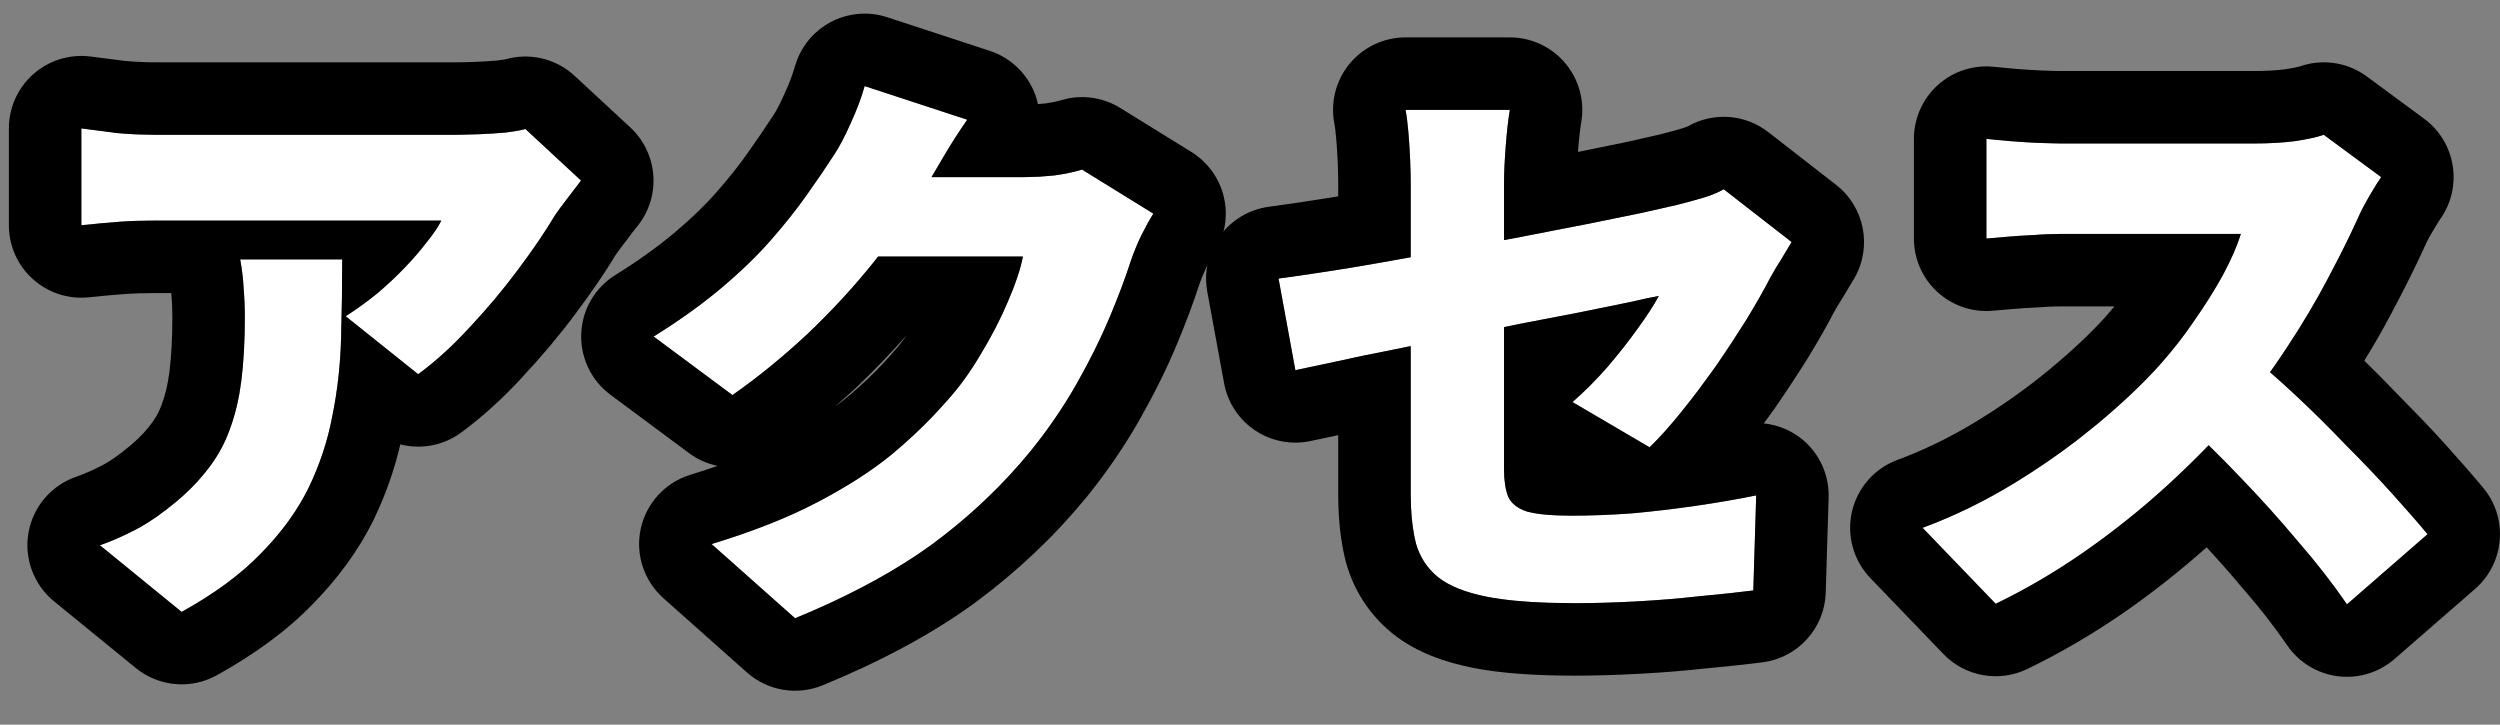
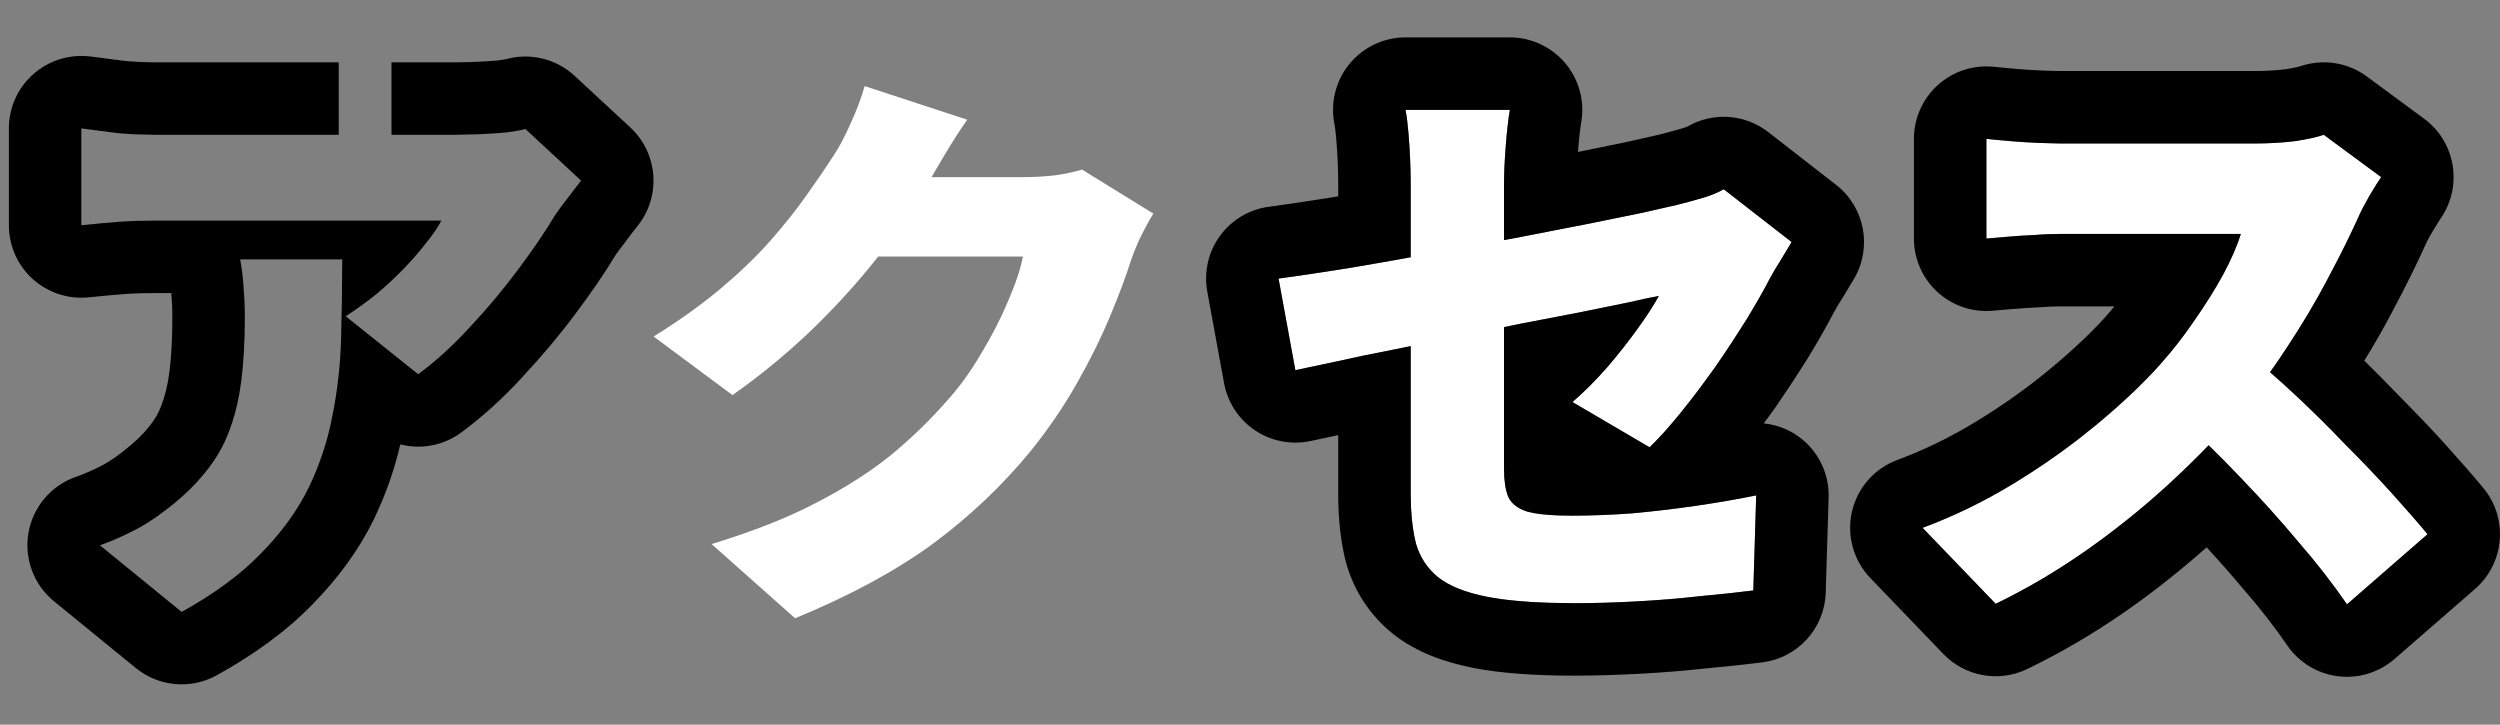
<svg xmlns="http://www.w3.org/2000/svg" width="69" height="20" viewBox="0 0 69 20" fill="none">
  <rect x="0" y="0" width="69" height="20" fill="#808080" stroke="none" />
  <path d="M65.721 4.888C65.646 4.995 65.539 5.166 65.4 5.4C65.262 5.635 65.15 5.854 65.064 6.056C64.84 6.547 64.563 7.102 64.233 7.72C63.913 8.328 63.544 8.947 63.129 9.576C62.723 10.206 62.286 10.797 61.816 11.352C61.219 12.046 60.553 12.728 59.816 13.4C59.091 14.062 58.323 14.675 57.513 15.24C56.712 15.795 55.902 16.27 55.081 16.664L53.065 14.568C53.928 14.248 54.771 13.838 55.593 13.336C56.414 12.835 57.171 12.296 57.864 11.72C58.558 11.144 59.139 10.595 59.608 10.072C59.961 9.678 60.281 9.267 60.569 8.84C60.867 8.414 61.129 7.998 61.352 7.592C61.577 7.176 61.742 6.798 61.849 6.456C61.731 6.456 61.544 6.456 61.288 6.456C61.032 6.456 60.739 6.456 60.408 6.456C60.078 6.456 59.731 6.456 59.368 6.456C59.017 6.456 58.675 6.456 58.344 6.456C58.014 6.456 57.715 6.456 57.449 6.456C57.193 6.456 57.001 6.456 56.873 6.456C56.638 6.456 56.387 6.467 56.12 6.488C55.864 6.499 55.619 6.515 55.385 6.536C55.16 6.558 54.974 6.574 54.825 6.584V3.832C55.017 3.854 55.24 3.875 55.496 3.896C55.763 3.918 56.019 3.934 56.264 3.944C56.52 3.955 56.723 3.96 56.873 3.96C57.032 3.96 57.257 3.96 57.544 3.96C57.833 3.96 58.153 3.96 58.505 3.96C58.867 3.96 59.235 3.96 59.608 3.96C59.992 3.96 60.355 3.96 60.697 3.96C61.048 3.96 61.358 3.96 61.624 3.96C61.891 3.96 62.089 3.96 62.217 3.96C62.622 3.96 62.995 3.939 63.337 3.896C63.688 3.843 63.955 3.784 64.136 3.72L65.721 4.888ZM62.025 9.752C62.43 10.072 62.867 10.451 63.337 10.888C63.806 11.325 64.27 11.784 64.728 12.264C65.198 12.733 65.63 13.187 66.025 13.624C66.419 14.062 66.745 14.435 67.001 14.744L64.776 16.68C64.382 16.104 63.934 15.528 63.432 14.952C62.942 14.366 62.419 13.784 61.864 13.208C61.321 12.632 60.761 12.083 60.184 11.56L62.025 9.752Z" fill="white" />
  <path d="M38.936 13.64C38.936 13.438 38.936 13.133 38.936 12.728C38.936 12.323 38.936 11.859 38.936 11.336C38.936 10.813 38.936 10.264 38.936 9.688C38.936 9.102 38.936 8.526 38.936 7.96C38.936 7.384 38.936 6.846 38.936 6.344C38.936 5.843 38.936 5.422 38.936 5.08C38.936 4.888 38.931 4.664 38.92 4.408C38.909 4.152 38.893 3.902 38.872 3.656C38.851 3.4 38.824 3.192 38.792 3.032H41.672C41.629 3.278 41.592 3.608 41.56 4.024C41.528 4.43 41.512 4.782 41.512 5.08C41.512 5.422 41.512 5.811 41.512 6.248C41.512 6.675 41.512 7.134 41.512 7.624C41.512 8.104 41.512 8.595 41.512 9.096C41.512 9.587 41.512 10.067 41.512 10.536C41.512 11.005 41.512 11.448 41.512 11.864C41.512 12.27 41.512 12.632 41.512 12.952C41.512 13.261 41.549 13.512 41.624 13.704C41.709 13.896 41.885 14.035 42.152 14.12C42.419 14.195 42.829 14.232 43.384 14.232C43.917 14.232 44.472 14.211 45.048 14.168C45.635 14.115 46.221 14.046 46.808 13.96C47.395 13.875 47.949 13.779 48.472 13.672L48.392 16.296C47.976 16.349 47.48 16.403 46.904 16.456C46.339 16.52 45.752 16.568 45.144 16.6C44.547 16.632 43.987 16.648 43.464 16.648C42.461 16.648 41.656 16.59 41.048 16.472C40.451 16.355 39.997 16.174 39.688 15.928C39.389 15.683 39.187 15.373 39.08 15C38.984 14.616 38.936 14.163 38.936 13.64ZM49.448 6.68C49.373 6.808 49.277 6.968 49.16 7.16C49.043 7.342 48.941 7.512 48.856 7.672C48.685 8.003 48.467 8.387 48.2 8.824C47.933 9.251 47.645 9.688 47.336 10.136C47.027 10.573 46.712 10.989 46.392 11.384C46.083 11.768 45.795 12.088 45.528 12.344L43.4 11.096C43.731 10.808 44.051 10.488 44.36 10.136C44.669 9.774 44.947 9.422 45.192 9.08C45.448 8.728 45.645 8.424 45.784 8.168C45.603 8.2 45.325 8.259 44.952 8.344C44.579 8.419 44.136 8.51 43.624 8.616C43.112 8.712 42.557 8.819 41.96 8.936C41.373 9.054 40.776 9.176 40.168 9.304C39.571 9.422 38.989 9.539 38.424 9.656C37.869 9.763 37.357 9.87 36.888 9.976C36.429 10.072 36.051 10.152 35.752 10.216L35.288 7.688C35.608 7.646 36.013 7.587 36.504 7.512C37.005 7.438 37.555 7.347 38.152 7.24C38.76 7.134 39.389 7.022 40.04 6.904C40.701 6.776 41.352 6.654 41.992 6.536C42.632 6.408 43.235 6.291 43.8 6.184C44.365 6.067 44.861 5.966 45.288 5.88C45.725 5.784 46.056 5.71 46.28 5.656C46.536 5.592 46.771 5.528 46.984 5.464C47.208 5.4 47.405 5.32 47.576 5.224L49.448 6.68Z" fill="white" />
  <path d="M31.832 5.896C31.725 6.067 31.613 6.27 31.496 6.504C31.389 6.728 31.293 6.963 31.208 7.208C31.069 7.646 30.877 8.158 30.632 8.744C30.387 9.331 30.083 9.944 29.72 10.584C29.357 11.224 28.931 11.848 28.44 12.456C27.661 13.405 26.76 14.259 25.736 15.016C24.712 15.763 23.448 16.445 21.944 17.064L19.64 15.016C20.792 14.664 21.763 14.28 22.552 13.864C23.352 13.448 24.035 13.011 24.6 12.552C25.165 12.083 25.672 11.592 26.12 11.08C26.461 10.707 26.776 10.275 27.064 9.784C27.363 9.294 27.613 8.808 27.816 8.328C28.029 7.838 28.168 7.422 28.232 7.08H23.144L24.008 4.888C24.157 4.888 24.381 4.888 24.68 4.888C24.979 4.888 25.309 4.888 25.672 4.888C26.045 4.888 26.408 4.888 26.76 4.888C27.123 4.888 27.437 4.888 27.704 4.888C27.981 4.888 28.173 4.888 28.28 4.888C28.547 4.888 28.824 4.872 29.112 4.84C29.411 4.798 29.661 4.744 29.864 4.68L31.832 5.896ZM26.696 3.304C26.472 3.624 26.253 3.966 26.04 4.328C25.827 4.691 25.667 4.963 25.56 5.144C25.176 5.816 24.701 6.504 24.136 7.208C23.581 7.902 22.968 8.568 22.296 9.208C21.624 9.838 20.931 10.403 20.216 10.904L18.04 9.288C18.744 8.851 19.363 8.408 19.896 7.96C20.429 7.512 20.888 7.07 21.272 6.632C21.656 6.195 21.987 5.779 22.264 5.384C22.552 4.979 22.803 4.611 23.016 4.28C23.165 4.056 23.32 3.763 23.48 3.4C23.651 3.027 23.779 2.686 23.864 2.376L26.696 3.304Z" fill="white" />
-   <path d="M16.037 4.984C15.941 5.102 15.819 5.262 15.669 5.464C15.52 5.656 15.402 5.816 15.317 5.944C15.05 6.392 14.709 6.894 14.293 7.448C13.888 7.992 13.445 8.52 12.965 9.032C12.496 9.544 12.021 9.976 11.541 10.328L9.541 8.728C9.84 8.536 10.128 8.328 10.405 8.104C10.682 7.87 10.938 7.63 11.173 7.384C11.408 7.139 11.611 6.904 11.781 6.68C11.963 6.456 12.096 6.259 12.181 6.088C12.053 6.088 11.835 6.088 11.525 6.088C11.226 6.088 10.864 6.088 10.437 6.088C10.011 6.088 9.552 6.088 9.061 6.088C8.57 6.088 8.08 6.088 7.589 6.088C7.098 6.088 6.629 6.088 6.181 6.088C5.744 6.088 5.354 6.088 5.013 6.088C4.682 6.088 4.437 6.088 4.277 6.088C3.925 6.088 3.6 6.099 3.301 6.12C3.013 6.142 2.661 6.174 2.245 6.216V3.544C2.576 3.587 2.906 3.63 3.237 3.672C3.578 3.704 3.925 3.72 4.277 3.72C4.437 3.72 4.693 3.72 5.045 3.72C5.397 3.72 5.808 3.72 6.277 3.72C6.746 3.72 7.242 3.72 7.765 3.72C8.298 3.72 8.826 3.72 9.349 3.72C9.872 3.72 10.357 3.72 10.805 3.72C11.253 3.72 11.632 3.72 11.941 3.72C12.261 3.72 12.475 3.72 12.581 3.72C12.762 3.72 12.981 3.715 13.237 3.704C13.493 3.694 13.739 3.678 13.973 3.656C14.219 3.624 14.395 3.592 14.501 3.56L16.037 4.984ZM9.445 7.16C9.445 7.907 9.434 8.643 9.413 9.368C9.392 10.094 9.312 10.797 9.173 11.48C9.045 12.163 8.826 12.824 8.517 13.464C8.208 14.094 7.77 14.696 7.205 15.272C6.65 15.848 5.92 16.387 5.013 16.888L2.757 15.048C3.034 14.952 3.322 14.829 3.621 14.68C3.93 14.531 4.25 14.328 4.581 14.072C5.029 13.731 5.392 13.384 5.669 13.032C5.957 12.68 6.176 12.302 6.325 11.896C6.485 11.48 6.597 11.016 6.661 10.504C6.725 9.992 6.757 9.411 6.757 8.76C6.757 8.483 6.746 8.222 6.725 7.976C6.714 7.72 6.682 7.448 6.629 7.16H9.445Z" fill="white" />
  <path d="M63.588 1.797C64.181 1.628 64.823 1.741 65.323 2.11L66.907 3.278C67.78 3.922 67.98 5.146 67.358 6.035C67.33 6.075 67.256 6.191 67.122 6.418C67.019 6.592 66.95 6.73 66.907 6.833C66.899 6.851 66.892 6.869 66.883 6.887C66.639 7.421 66.343 8.01 66.001 8.651C65.773 9.085 65.523 9.518 65.255 9.955C65.553 10.246 65.849 10.544 66.142 10.85L66.851 11.577C67.079 11.816 67.299 12.051 67.508 12.284C67.914 12.734 68.26 13.131 68.541 13.47C69.232 14.305 69.131 15.54 68.313 16.253L66.089 18.188C65.658 18.563 65.088 18.736 64.522 18.664C63.956 18.591 63.448 18.281 63.126 17.81C62.779 17.304 62.379 16.788 61.923 16.265C61.915 16.256 61.906 16.245 61.897 16.235C61.581 15.857 61.249 15.482 60.903 15.106C60.19 15.739 59.442 16.332 58.656 16.881L58.651 16.884C57.77 17.494 56.869 18.023 55.946 18.467C55.168 18.841 54.237 18.673 53.638 18.051L51.622 15.955C51.154 15.469 50.964 14.779 51.114 14.122C51.264 13.464 51.736 12.928 52.369 12.693C53.107 12.42 53.833 12.066 54.55 11.629C55.294 11.175 55.972 10.691 56.586 10.181C57.221 9.653 57.727 9.173 58.115 8.741C58.199 8.647 58.28 8.552 58.359 8.456H56.872C56.697 8.456 56.5 8.465 56.279 8.482C56.254 8.484 56.228 8.485 56.203 8.486C55.977 8.496 55.764 8.51 55.565 8.528L55.564 8.527C55.335 8.549 55.135 8.567 54.967 8.579C54.413 8.618 53.867 8.426 53.461 8.048C53.054 7.669 52.824 7.139 52.824 6.584V3.832C52.824 3.263 53.066 2.721 53.49 2.342C53.914 1.962 54.479 1.782 55.045 1.845C55.212 1.863 55.414 1.882 55.654 1.902H55.655C55.9 1.922 56.131 1.937 56.35 1.946H56.349C56.593 1.956 56.763 1.96 56.872 1.96V3.96L56.263 3.944C56.018 3.933 55.762 3.918 55.496 3.896C55.24 3.875 55.016 3.853 54.824 3.832V6.584C54.973 6.573 55.16 6.557 55.383 6.536C55.618 6.515 55.864 6.499 56.12 6.488C56.253 6.477 56.382 6.47 56.508 6.465L56.872 6.456H61.847C61.741 6.797 61.575 7.177 61.351 7.593C61.127 7.998 60.867 8.414 60.568 8.841C60.28 9.267 59.96 9.678 59.608 10.072C59.139 10.595 58.557 11.145 57.864 11.72L57.332 12.145C56.788 12.563 56.208 12.96 55.592 13.336C54.77 13.837 53.927 14.248 53.063 14.568L55.08 16.664C55.901 16.269 56.712 15.795 57.511 15.24C58.322 14.675 59.091 14.062 59.816 13.4C60.218 13.033 60.597 12.662 60.958 12.289C61.264 12.588 61.567 12.893 61.864 13.208C62.419 13.784 62.941 14.365 63.431 14.952C63.933 15.528 64.381 16.105 64.776 16.68L67 14.744C66.872 14.589 66.726 14.419 66.563 14.232L66.024 13.624C65.629 13.187 65.197 12.734 64.727 12.264C64.269 11.784 63.805 11.326 63.336 10.889C63.099 10.668 62.872 10.463 62.652 10.272C62.814 10.045 62.974 9.814 63.128 9.576C63.544 8.947 63.912 8.328 64.232 7.721C64.48 7.257 64.698 6.828 64.885 6.436L65.063 6.056C65.106 5.955 65.156 5.849 65.212 5.74L65.4 5.4C65.469 5.283 65.53 5.182 65.584 5.096L65.719 4.888L64.135 3.72C63.954 3.784 63.688 3.843 63.336 3.896C62.994 3.939 62.621 3.96 62.215 3.96V1.96C62.54 1.96 62.821 1.943 63.061 1.914C63.193 1.893 63.295 1.876 63.37 1.859C63.432 1.846 63.463 1.836 63.47 1.834L63.588 1.797ZM62.215 1.96V3.96H61.624V1.96H62.215ZM61.624 1.96V3.96H60.696V1.96H61.624ZM60.696 1.96V3.96H59.608V1.96H60.696ZM59.608 1.96V3.96H58.504V1.96H59.608ZM58.504 1.96V3.96H57.544V1.96H58.504ZM57.544 1.96V3.96H56.872V1.96H57.544Z" fill="black" />
  <path d="M41.672 1.032C42.262 1.032 42.822 1.293 43.202 1.745C43.582 2.197 43.743 2.793 43.642 3.375C43.615 3.53 43.583 3.789 43.553 4.178V4.181C43.553 4.185 43.553 4.189 43.553 4.193C44.049 4.09 44.491 3.999 44.879 3.922C45.288 3.832 45.591 3.763 45.795 3.715C46.026 3.657 46.23 3.602 46.409 3.549L46.434 3.541C46.535 3.512 46.584 3.488 46.595 3.481L46.728 3.412C47.405 3.095 48.207 3.182 48.803 3.645L50.675 5.101C51.467 5.717 51.68 6.823 51.175 7.688C51.091 7.832 50.987 8.005 50.866 8.203C50.857 8.218 50.848 8.232 50.839 8.247C50.746 8.389 50.675 8.511 50.621 8.613L50.62 8.612C50.423 8.991 50.184 9.41 49.907 9.865C49.903 9.871 49.899 9.878 49.895 9.885C49.611 10.339 49.306 10.801 48.981 11.272C48.977 11.278 48.973 11.285 48.968 11.291C48.874 11.425 48.775 11.555 48.679 11.685C49.073 11.726 49.451 11.882 49.761 12.142C50.228 12.536 50.489 13.122 50.47 13.733L50.39 16.357C50.36 17.34 49.621 18.155 48.646 18.28C48.2 18.337 47.679 18.393 47.088 18.448L47.087 18.447C46.492 18.514 45.88 18.563 45.25 18.596C44.622 18.63 44.026 18.648 43.464 18.648C42.401 18.648 41.454 18.588 40.669 18.436L40.662 18.434C39.906 18.286 39.104 18.017 38.445 17.495C38.436 17.488 38.427 17.481 38.419 17.473C37.804 16.969 37.375 16.312 37.157 15.55C37.151 15.528 37.145 15.507 37.139 15.485C36.993 14.901 36.935 14.278 36.935 13.64V12.01C36.638 12.072 36.383 12.126 36.171 12.172C35.642 12.285 35.09 12.179 34.64 11.879C34.191 11.578 33.883 11.109 33.785 10.577L33.321 8.05C33.222 7.511 33.348 6.955 33.67 6.512C33.991 6.07 34.481 5.778 35.023 5.706C35.326 5.665 35.719 5.609 36.203 5.535L36.209 5.534C36.439 5.5 36.681 5.461 36.935 5.419V5.08C36.935 4.923 36.931 4.728 36.922 4.491C36.912 4.264 36.898 4.044 36.88 3.83L36.879 3.822C36.861 3.605 36.842 3.48 36.831 3.425C36.713 2.837 36.865 2.228 37.245 1.764C37.625 1.301 38.193 1.032 38.792 1.032H41.672ZM38.935 13.64L38.945 14.019C38.963 14.385 39.008 14.712 39.08 15C39.187 15.373 39.389 15.683 39.687 15.928C39.997 16.174 40.45 16.355 41.048 16.472C41.504 16.56 42.071 16.616 42.749 16.637L43.464 16.648C43.986 16.648 44.546 16.632 45.143 16.6C45.751 16.568 46.339 16.52 46.904 16.456C47.192 16.429 47.46 16.402 47.708 16.376L48.391 16.297L48.471 13.673C47.949 13.779 47.394 13.874 46.807 13.96C46.221 14.045 45.634 14.114 45.048 14.168C44.472 14.21 43.917 14.232 43.383 14.232L42.995 14.225C42.633 14.211 42.352 14.176 42.152 14.12C41.885 14.035 41.709 13.896 41.624 13.704C41.549 13.512 41.511 13.261 41.511 12.952V9.028C41.662 8.998 41.811 8.966 41.96 8.936C42.557 8.819 43.112 8.712 43.624 8.616C44.136 8.509 44.579 8.419 44.952 8.345C45.325 8.259 45.603 8.2 45.784 8.168C45.645 8.424 45.448 8.728 45.192 9.08C44.947 9.421 44.669 9.774 44.36 10.136C44.051 10.489 43.731 10.809 43.4 11.097L45.528 12.345C45.795 12.089 46.082 11.768 46.391 11.385C46.551 11.187 46.711 10.984 46.868 10.776L47.336 10.136C47.49 9.913 47.64 9.691 47.784 9.472L48.2 8.824C48.466 8.387 48.685 8.003 48.855 7.673C48.898 7.593 48.945 7.51 48.996 7.425L49.16 7.16C49.277 6.968 49.373 6.808 49.448 6.68L47.576 5.224C47.405 5.32 47.208 5.401 46.984 5.465C46.771 5.529 46.536 5.592 46.28 5.656L45.288 5.881L43.8 6.184L41.992 6.536C41.833 6.565 41.672 6.596 41.511 6.626V5.08C41.511 4.781 41.527 4.429 41.559 4.024C41.591 3.608 41.629 3.277 41.672 3.032H38.792C38.824 3.192 38.85 3.4 38.872 3.656C38.893 3.901 38.909 4.152 38.92 4.408C38.93 4.664 38.935 4.888 38.935 5.08V7.1C38.67 7.147 38.409 7.195 38.152 7.24C37.555 7.347 37.005 7.438 36.504 7.512C36.013 7.587 35.608 7.646 35.288 7.688L35.752 10.217C36.05 10.153 36.429 10.072 36.887 9.976C37.357 9.87 37.869 9.763 38.424 9.656C38.593 9.621 38.763 9.588 38.935 9.553V13.64Z" fill="black" />
-   <path d="M22.918 0.614C23.399 0.356 23.966 0.305 24.486 0.475L27.318 1.404C27.92 1.601 28.393 2.071 28.593 2.672C28.616 2.738 28.631 2.805 28.646 2.873C28.715 2.868 28.785 2.862 28.857 2.854C29.071 2.823 29.199 2.793 29.262 2.773L29.471 2.719C29.965 2.62 30.482 2.711 30.915 2.978L32.883 4.195C33.335 4.475 33.658 4.923 33.779 5.441C33.9 5.959 33.81 6.505 33.528 6.956C33.465 7.056 33.387 7.195 33.295 7.379C33.224 7.529 33.157 7.691 33.096 7.865C32.937 8.362 32.728 8.915 32.477 9.515C32.197 10.186 31.856 10.871 31.46 11.57C31.04 12.311 30.551 13.025 29.996 13.713C29.993 13.717 29.989 13.72 29.986 13.724C29.099 14.806 28.076 15.772 26.925 16.624L26.914 16.633C25.73 17.496 24.317 18.251 22.705 18.914C21.998 19.205 21.186 19.067 20.615 18.559L18.311 16.511C17.771 16.03 17.531 15.296 17.685 14.59C17.84 13.883 18.364 13.315 19.055 13.103C19.319 13.023 19.568 12.941 19.805 12.859C19.528 12.801 19.261 12.686 19.023 12.51L16.847 10.894C16.316 10.5 16.014 9.866 16.042 9.205C16.069 8.544 16.422 7.939 16.984 7.59C17.622 7.193 18.161 6.805 18.609 6.428C19.08 6.033 19.463 5.661 19.769 5.312C20.115 4.919 20.399 4.559 20.628 4.234L20.634 4.225C20.908 3.839 21.141 3.496 21.335 3.196L21.351 3.171C21.415 3.076 21.517 2.894 21.65 2.593L21.661 2.569C21.799 2.267 21.885 2.027 21.935 1.845L22 1.651C22.172 1.209 22.496 0.84 22.918 0.614ZM23.864 2.376C23.779 2.685 23.65 3.027 23.479 3.4C23.319 3.763 23.165 4.056 23.015 4.28C22.802 4.611 22.551 4.979 22.263 5.385C21.986 5.779 21.655 6.195 21.271 6.633C20.887 7.07 20.428 7.512 19.895 7.96C19.362 8.408 18.744 8.851 18.04 9.288L20.216 10.904C20.93 10.403 21.624 9.837 22.296 9.208C22.968 8.568 23.581 7.901 24.136 7.208C24.169 7.165 24.202 7.122 24.235 7.08H28.232C28.168 7.421 28.029 7.837 27.816 8.328C27.613 8.808 27.362 9.293 27.063 9.784C26.775 10.274 26.461 10.707 26.12 11.08L25.773 11.46C25.415 11.836 25.024 12.2 24.599 12.553L24.383 12.723C23.862 13.12 23.252 13.5 22.552 13.864C21.762 14.28 20.791 14.664 19.639 15.016L21.944 17.064C23.26 16.523 24.392 15.932 25.341 15.293L25.736 15.016C26.632 14.354 27.434 13.617 28.142 12.807L28.44 12.456C28.931 11.848 29.357 11.224 29.72 10.584C30.082 9.944 30.386 9.331 30.632 8.744C30.877 8.157 31.069 7.645 31.208 7.208C31.293 6.963 31.389 6.728 31.496 6.505C31.613 6.27 31.725 6.067 31.832 5.896L29.864 4.68C29.661 4.744 29.411 4.798 29.112 4.841L28.687 4.876L28.28 4.888H25.71C25.8 4.735 25.91 4.548 26.04 4.328C26.253 3.965 26.472 3.624 26.696 3.304L23.864 2.376ZM25.033 9.242C24.605 9.727 24.154 10.2 23.675 10.656C23.671 10.66 23.667 10.664 23.663 10.668C23.46 10.857 23.255 11.041 23.048 11.22C23.148 11.147 23.244 11.075 23.334 11.003C23.819 10.599 24.245 10.186 24.615 9.763L24.643 9.73C24.775 9.586 24.904 9.424 25.033 9.242Z" fill="black" />
-   <path d="M2.501 1.56C2.815 1.601 3.129 1.641 3.443 1.681C3.715 1.706 3.992 1.72 4.276 1.72V3.72L3.753 3.708C3.58 3.7 3.408 3.689 3.237 3.673C2.907 3.63 2.576 3.586 2.245 3.544V6.217C2.661 6.174 3.013 6.141 3.301 6.12C3.45 6.109 3.606 6.102 3.769 6.096L4.276 6.089H12.181C12.095 6.259 11.962 6.457 11.781 6.68C11.611 6.904 11.408 7.139 11.173 7.385C10.938 7.63 10.682 7.87 10.405 8.104C10.128 8.328 9.84 8.536 9.541 8.728L11.541 10.328C12.021 9.976 12.496 9.544 12.965 9.032C13.445 8.52 13.888 7.992 14.293 7.448C14.709 6.893 15.05 6.392 15.316 5.944C15.359 5.88 15.41 5.808 15.469 5.728L15.669 5.465L16.037 4.984L14.501 3.56C14.394 3.592 14.218 3.624 13.973 3.656C13.738 3.677 13.493 3.693 13.237 3.704L12.581 3.72V1.72C12.726 1.72 12.915 1.716 13.153 1.706C13.36 1.697 13.555 1.685 13.739 1.669C13.827 1.657 13.889 1.648 13.931 1.64C13.952 1.637 13.963 1.634 13.966 1.634C13.963 1.634 13.954 1.636 13.94 1.64C14.615 1.443 15.344 1.615 15.86 2.094L17.396 3.517C18.171 4.236 18.254 5.433 17.585 6.251C17.52 6.33 17.42 6.46 17.279 6.65C17.269 6.664 17.258 6.678 17.247 6.692C17.122 6.854 17.039 6.967 16.99 7.039C16.687 7.542 16.319 8.077 15.896 8.642L15.896 8.643C15.449 9.244 14.962 9.823 14.438 10.383L14.44 10.384C13.896 10.976 13.325 11.5 12.724 11.941C12.23 12.303 11.614 12.409 11.049 12.265C10.883 12.978 10.639 13.669 10.317 14.335L10.312 14.347C9.898 15.188 9.331 15.957 8.645 16.659C7.917 17.414 7.013 18.067 5.98 18.639C5.266 19.034 4.382 18.954 3.749 18.438L1.493 16.598C0.931 16.14 0.661 15.413 0.787 14.699C0.914 13.985 1.417 13.395 2.103 13.158C2.287 13.094 2.495 13.007 2.727 12.891L2.751 12.879C2.911 12.801 3.113 12.679 3.356 12.491L3.369 12.481C3.715 12.217 3.947 11.986 4.098 11.795L4.121 11.765C4.276 11.576 4.38 11.391 4.448 11.205L4.458 11.178C4.552 10.935 4.63 10.632 4.677 10.256C4.728 9.844 4.757 9.348 4.757 8.761C4.757 8.534 4.748 8.33 4.732 8.149C4.731 8.129 4.73 8.109 4.729 8.089H4.276C3.966 8.089 3.69 8.097 3.447 8.114L3.448 8.115C3.185 8.134 2.854 8.164 2.449 8.206C1.886 8.264 1.324 8.08 0.904 7.701C0.484 7.322 0.245 6.782 0.245 6.217V3.544C0.245 2.969 0.492 2.421 0.924 2.042C1.356 1.662 1.931 1.487 2.501 1.56ZM6.629 7.16C6.682 7.448 6.714 7.72 6.725 7.976C6.746 8.222 6.757 8.483 6.757 8.761C6.757 9.411 6.725 9.993 6.661 10.505L6.604 10.88C6.538 11.245 6.445 11.584 6.325 11.896C6.176 12.302 5.957 12.68 5.669 13.032L5.445 13.295C5.205 13.557 4.917 13.816 4.581 14.072C4.25 14.328 3.93 14.531 3.621 14.68C3.322 14.83 3.034 14.953 2.757 15.049L5.013 16.889C5.919 16.387 6.65 15.848 7.205 15.272C7.7 14.768 8.096 14.244 8.395 13.699L8.517 13.465C8.826 12.825 9.045 12.163 9.173 11.48C9.312 10.798 9.392 10.093 9.413 9.368C9.434 8.643 9.445 7.907 9.445 7.16H6.629ZM12.581 1.72V3.72H11.94V1.72H12.581ZM11.94 1.72V3.72H10.805V1.72H11.94ZM10.805 1.72V3.72H9.349V1.72H10.805ZM9.349 1.72V3.72H7.765V1.72H9.349ZM7.765 1.72V3.72H6.276V1.72H7.765ZM6.276 1.72V3.72H5.045V1.72H6.276ZM5.045 1.72V3.72H4.276V1.72H5.045Z" fill="black" />
+   <path d="M2.501 1.56C2.815 1.601 3.129 1.641 3.443 1.681C3.715 1.706 3.992 1.72 4.276 1.72V3.72L3.753 3.708C3.58 3.7 3.408 3.689 3.237 3.673C2.907 3.63 2.576 3.586 2.245 3.544V6.217C2.661 6.174 3.013 6.141 3.301 6.12C3.45 6.109 3.606 6.102 3.769 6.096L4.276 6.089H12.181C12.095 6.259 11.962 6.457 11.781 6.68C11.611 6.904 11.408 7.139 11.173 7.385C10.938 7.63 10.682 7.87 10.405 8.104C10.128 8.328 9.84 8.536 9.541 8.728L11.541 10.328C12.021 9.976 12.496 9.544 12.965 9.032C13.445 8.52 13.888 7.992 14.293 7.448C14.709 6.893 15.05 6.392 15.316 5.944C15.359 5.88 15.41 5.808 15.469 5.728L15.669 5.465L16.037 4.984L14.501 3.56C14.394 3.592 14.218 3.624 13.973 3.656C13.738 3.677 13.493 3.693 13.237 3.704L12.581 3.72V1.72C12.726 1.72 12.915 1.716 13.153 1.706C13.36 1.697 13.555 1.685 13.739 1.669C13.827 1.657 13.889 1.648 13.931 1.64C13.952 1.637 13.963 1.634 13.966 1.634C13.963 1.634 13.954 1.636 13.94 1.64C14.615 1.443 15.344 1.615 15.86 2.094L17.396 3.517C18.171 4.236 18.254 5.433 17.585 6.251C17.52 6.33 17.42 6.46 17.279 6.65C17.269 6.664 17.258 6.678 17.247 6.692C17.122 6.854 17.039 6.967 16.99 7.039C16.687 7.542 16.319 8.077 15.896 8.642L15.896 8.643C15.449 9.244 14.962 9.823 14.438 10.383L14.44 10.384C13.896 10.976 13.325 11.5 12.724 11.941C12.23 12.303 11.614 12.409 11.049 12.265C10.883 12.978 10.639 13.669 10.317 14.335L10.312 14.347C9.898 15.188 9.331 15.957 8.645 16.659C7.917 17.414 7.013 18.067 5.98 18.639C5.266 19.034 4.382 18.954 3.749 18.438L1.493 16.598C0.931 16.14 0.661 15.413 0.787 14.699C0.914 13.985 1.417 13.395 2.103 13.158C2.287 13.094 2.495 13.007 2.727 12.891L2.751 12.879C2.911 12.801 3.113 12.679 3.356 12.491L3.369 12.481C3.715 12.217 3.947 11.986 4.098 11.795L4.121 11.765C4.276 11.576 4.38 11.391 4.448 11.205L4.458 11.178C4.552 10.935 4.63 10.632 4.677 10.256C4.728 9.844 4.757 9.348 4.757 8.761C4.757 8.534 4.748 8.33 4.732 8.149C4.731 8.129 4.73 8.109 4.729 8.089H4.276C3.966 8.089 3.69 8.097 3.447 8.114L3.448 8.115C3.185 8.134 2.854 8.164 2.449 8.206C1.886 8.264 1.324 8.08 0.904 7.701C0.484 7.322 0.245 6.782 0.245 6.217V3.544C0.245 2.969 0.492 2.421 0.924 2.042C1.356 1.662 1.931 1.487 2.501 1.56ZM6.629 7.16C6.682 7.448 6.714 7.72 6.725 7.976C6.746 8.222 6.757 8.483 6.757 8.761C6.757 9.411 6.725 9.993 6.661 10.505L6.604 10.88C6.538 11.245 6.445 11.584 6.325 11.896C6.176 12.302 5.957 12.68 5.669 13.032L5.445 13.295C5.205 13.557 4.917 13.816 4.581 14.072C4.25 14.328 3.93 14.531 3.621 14.68C3.322 14.83 3.034 14.953 2.757 15.049L5.013 16.889C5.919 16.387 6.65 15.848 7.205 15.272C7.7 14.768 8.096 14.244 8.395 13.699L8.517 13.465C8.826 12.825 9.045 12.163 9.173 11.48C9.312 10.798 9.392 10.093 9.413 9.368C9.434 8.643 9.445 7.907 9.445 7.16H6.629ZM12.581 1.72V3.72H11.94V1.72H12.581ZM11.94 1.72V3.72H10.805V1.72H11.94ZM10.805 1.72V3.72V1.72H10.805ZM9.349 1.72V3.72H7.765V1.72H9.349ZM7.765 1.72V3.72H6.276V1.72H7.765ZM6.276 1.72V3.72H5.045V1.72H6.276ZM5.045 1.72V3.72H4.276V1.72H5.045Z" fill="black" />
</svg>